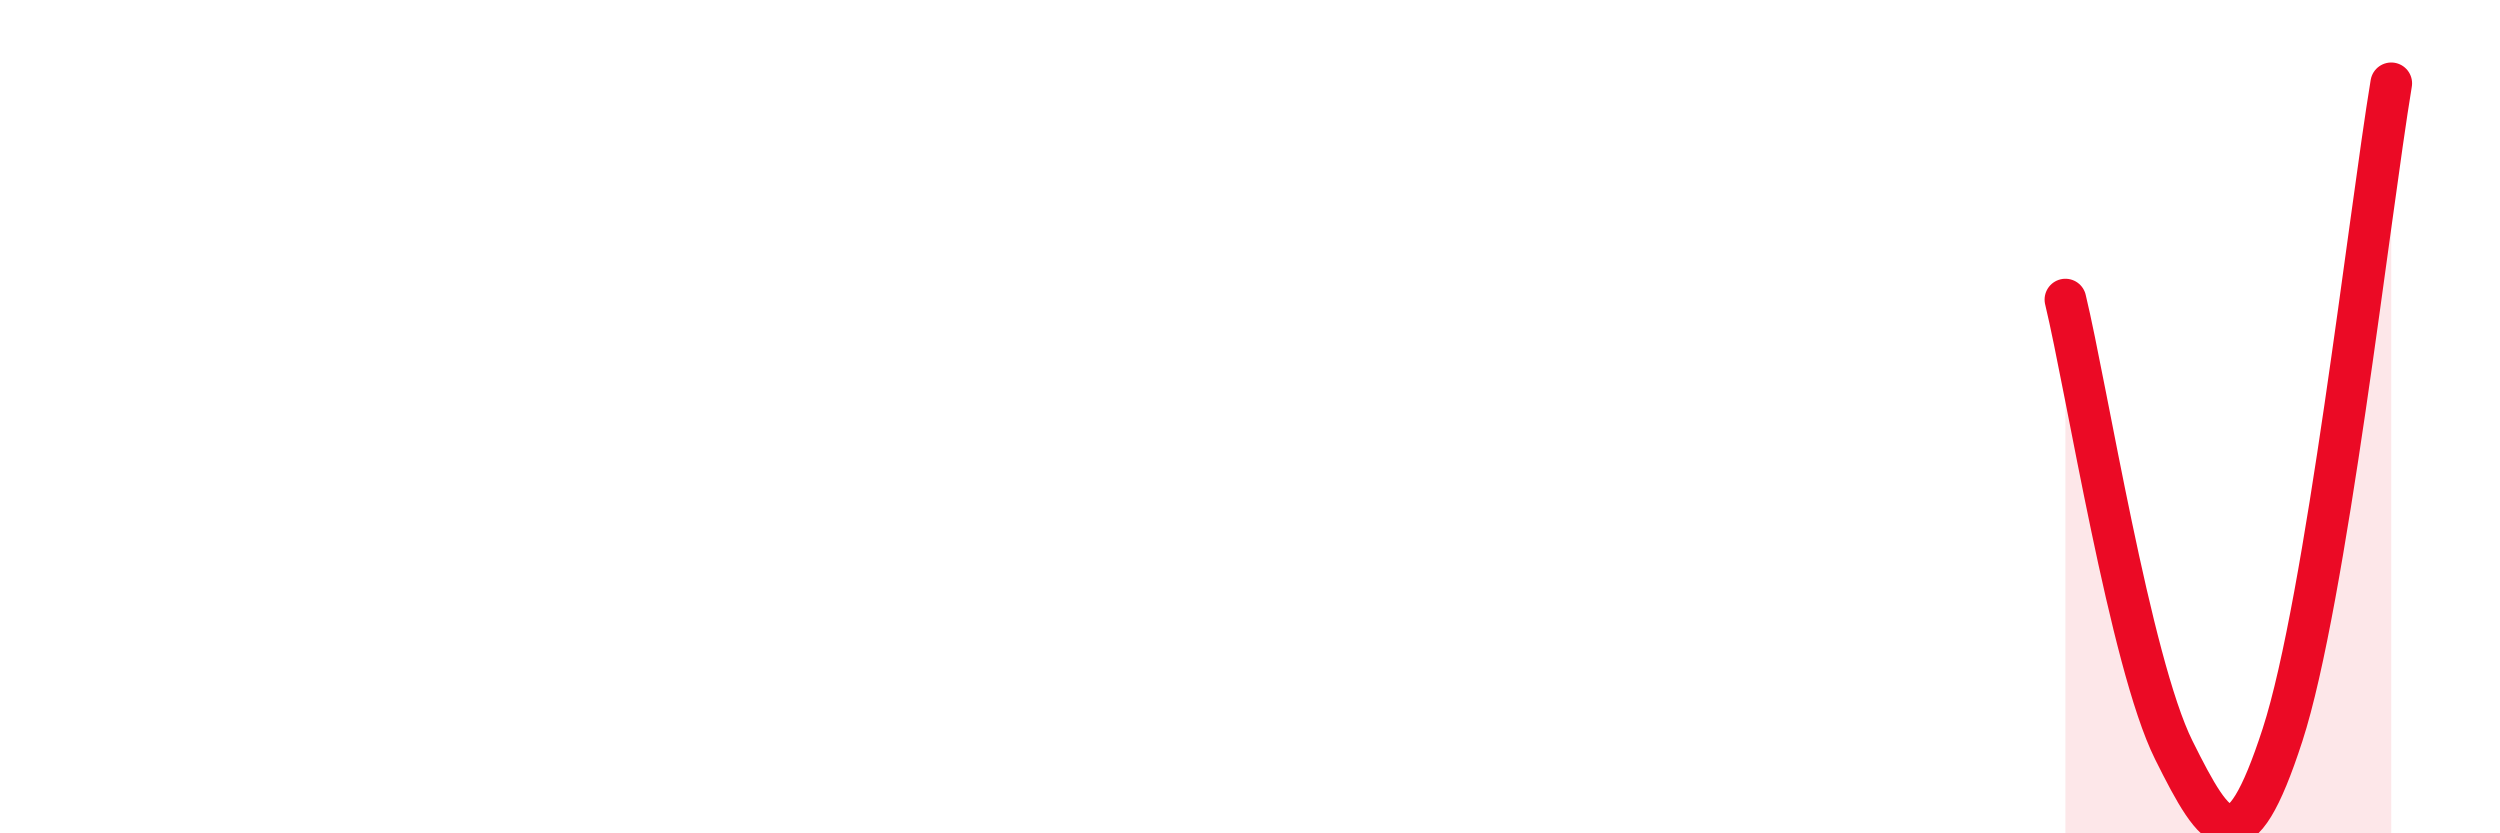
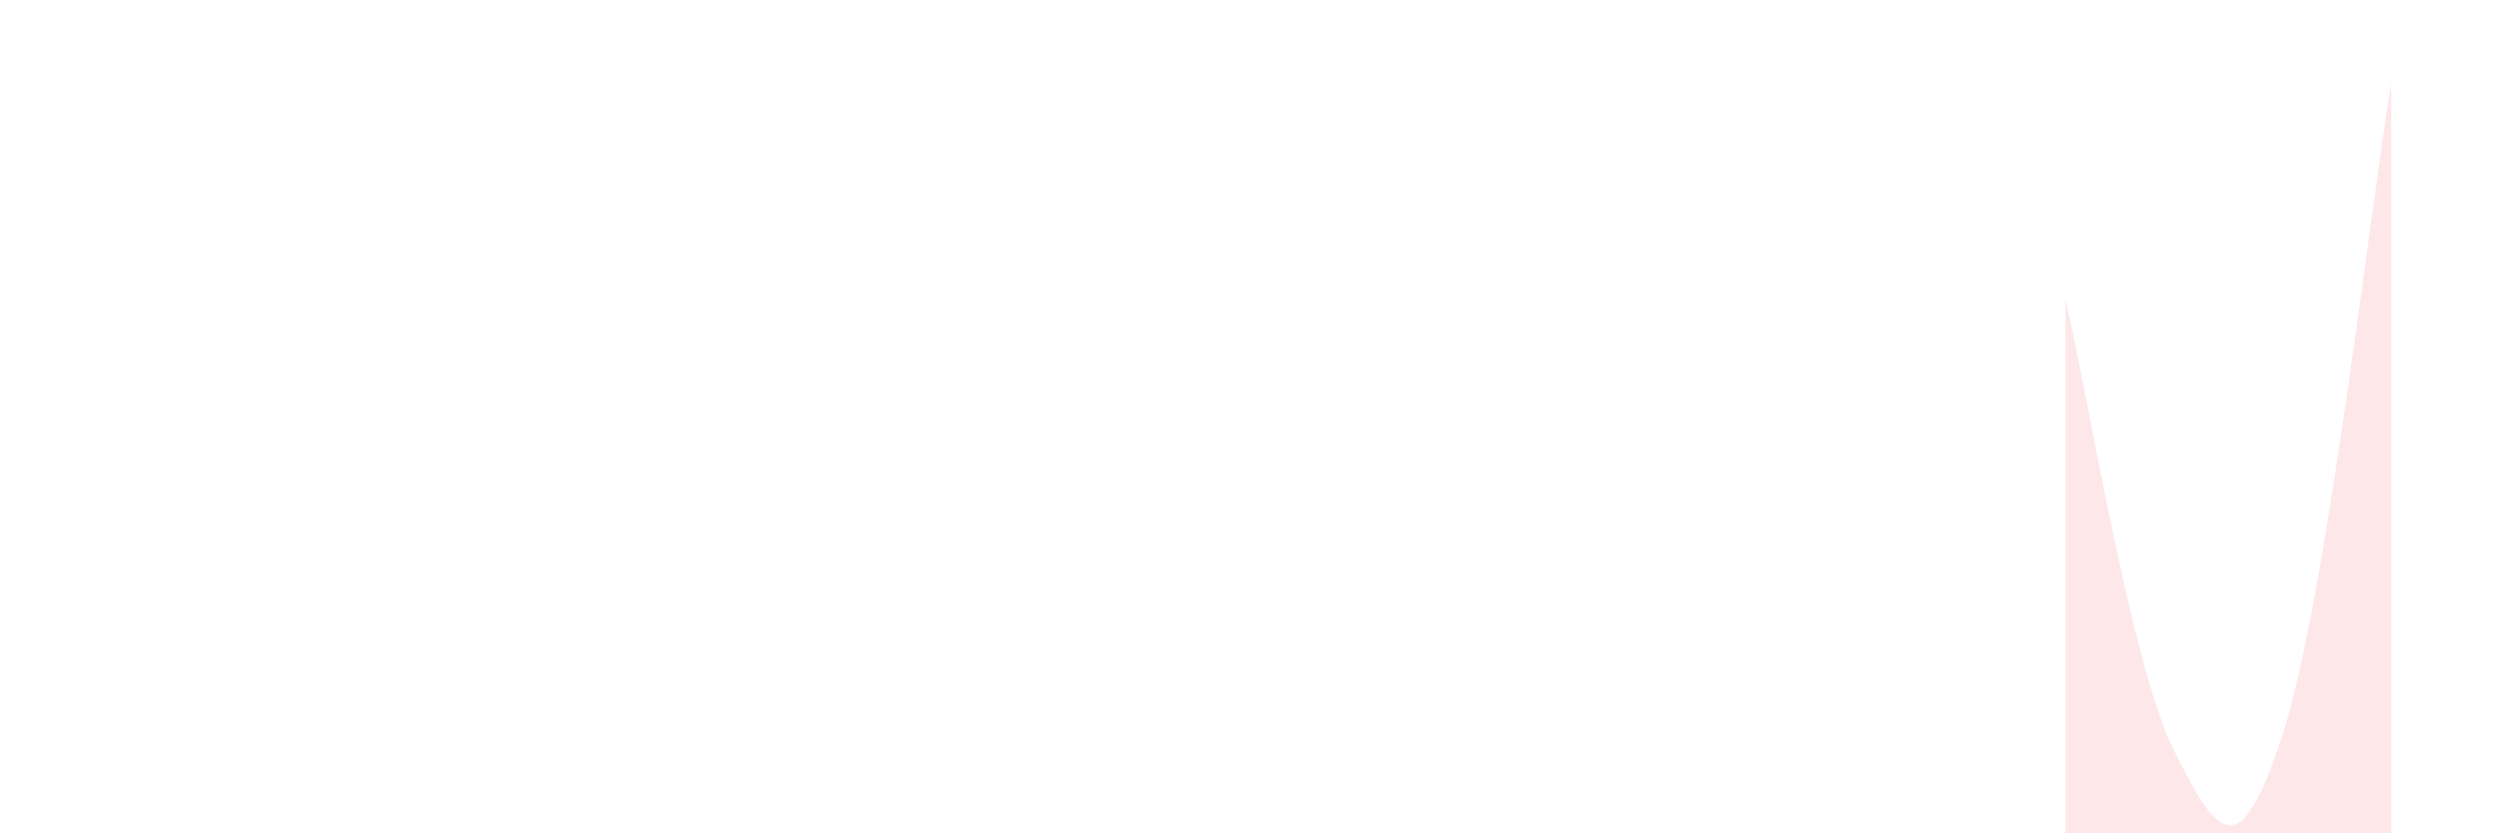
<svg xmlns="http://www.w3.org/2000/svg" width="60" height="20" viewBox="0 0 60 20">
  <path d="M 49.57,7.19 C 50.09,9.35 51.13,15.91 52.17,18 C 53.21,20.09 53.74,20.84 54.78,17.64 C 55.82,14.44 56.87,5.13 57.39,2L57.39 20L49.57 20Z" fill="#EB0A25" opacity="0.1" stroke-linecap="round" stroke-linejoin="round" />
-   <path d="M 49.57,7.19 C 50.09,9.35 51.13,15.91 52.17,18 C 53.21,20.09 53.74,20.84 54.78,17.64 C 55.82,14.44 56.87,5.13 57.39,2" stroke="#EB0A25" stroke-width="1" fill="none" stroke-linecap="round" stroke-linejoin="round" />
</svg>